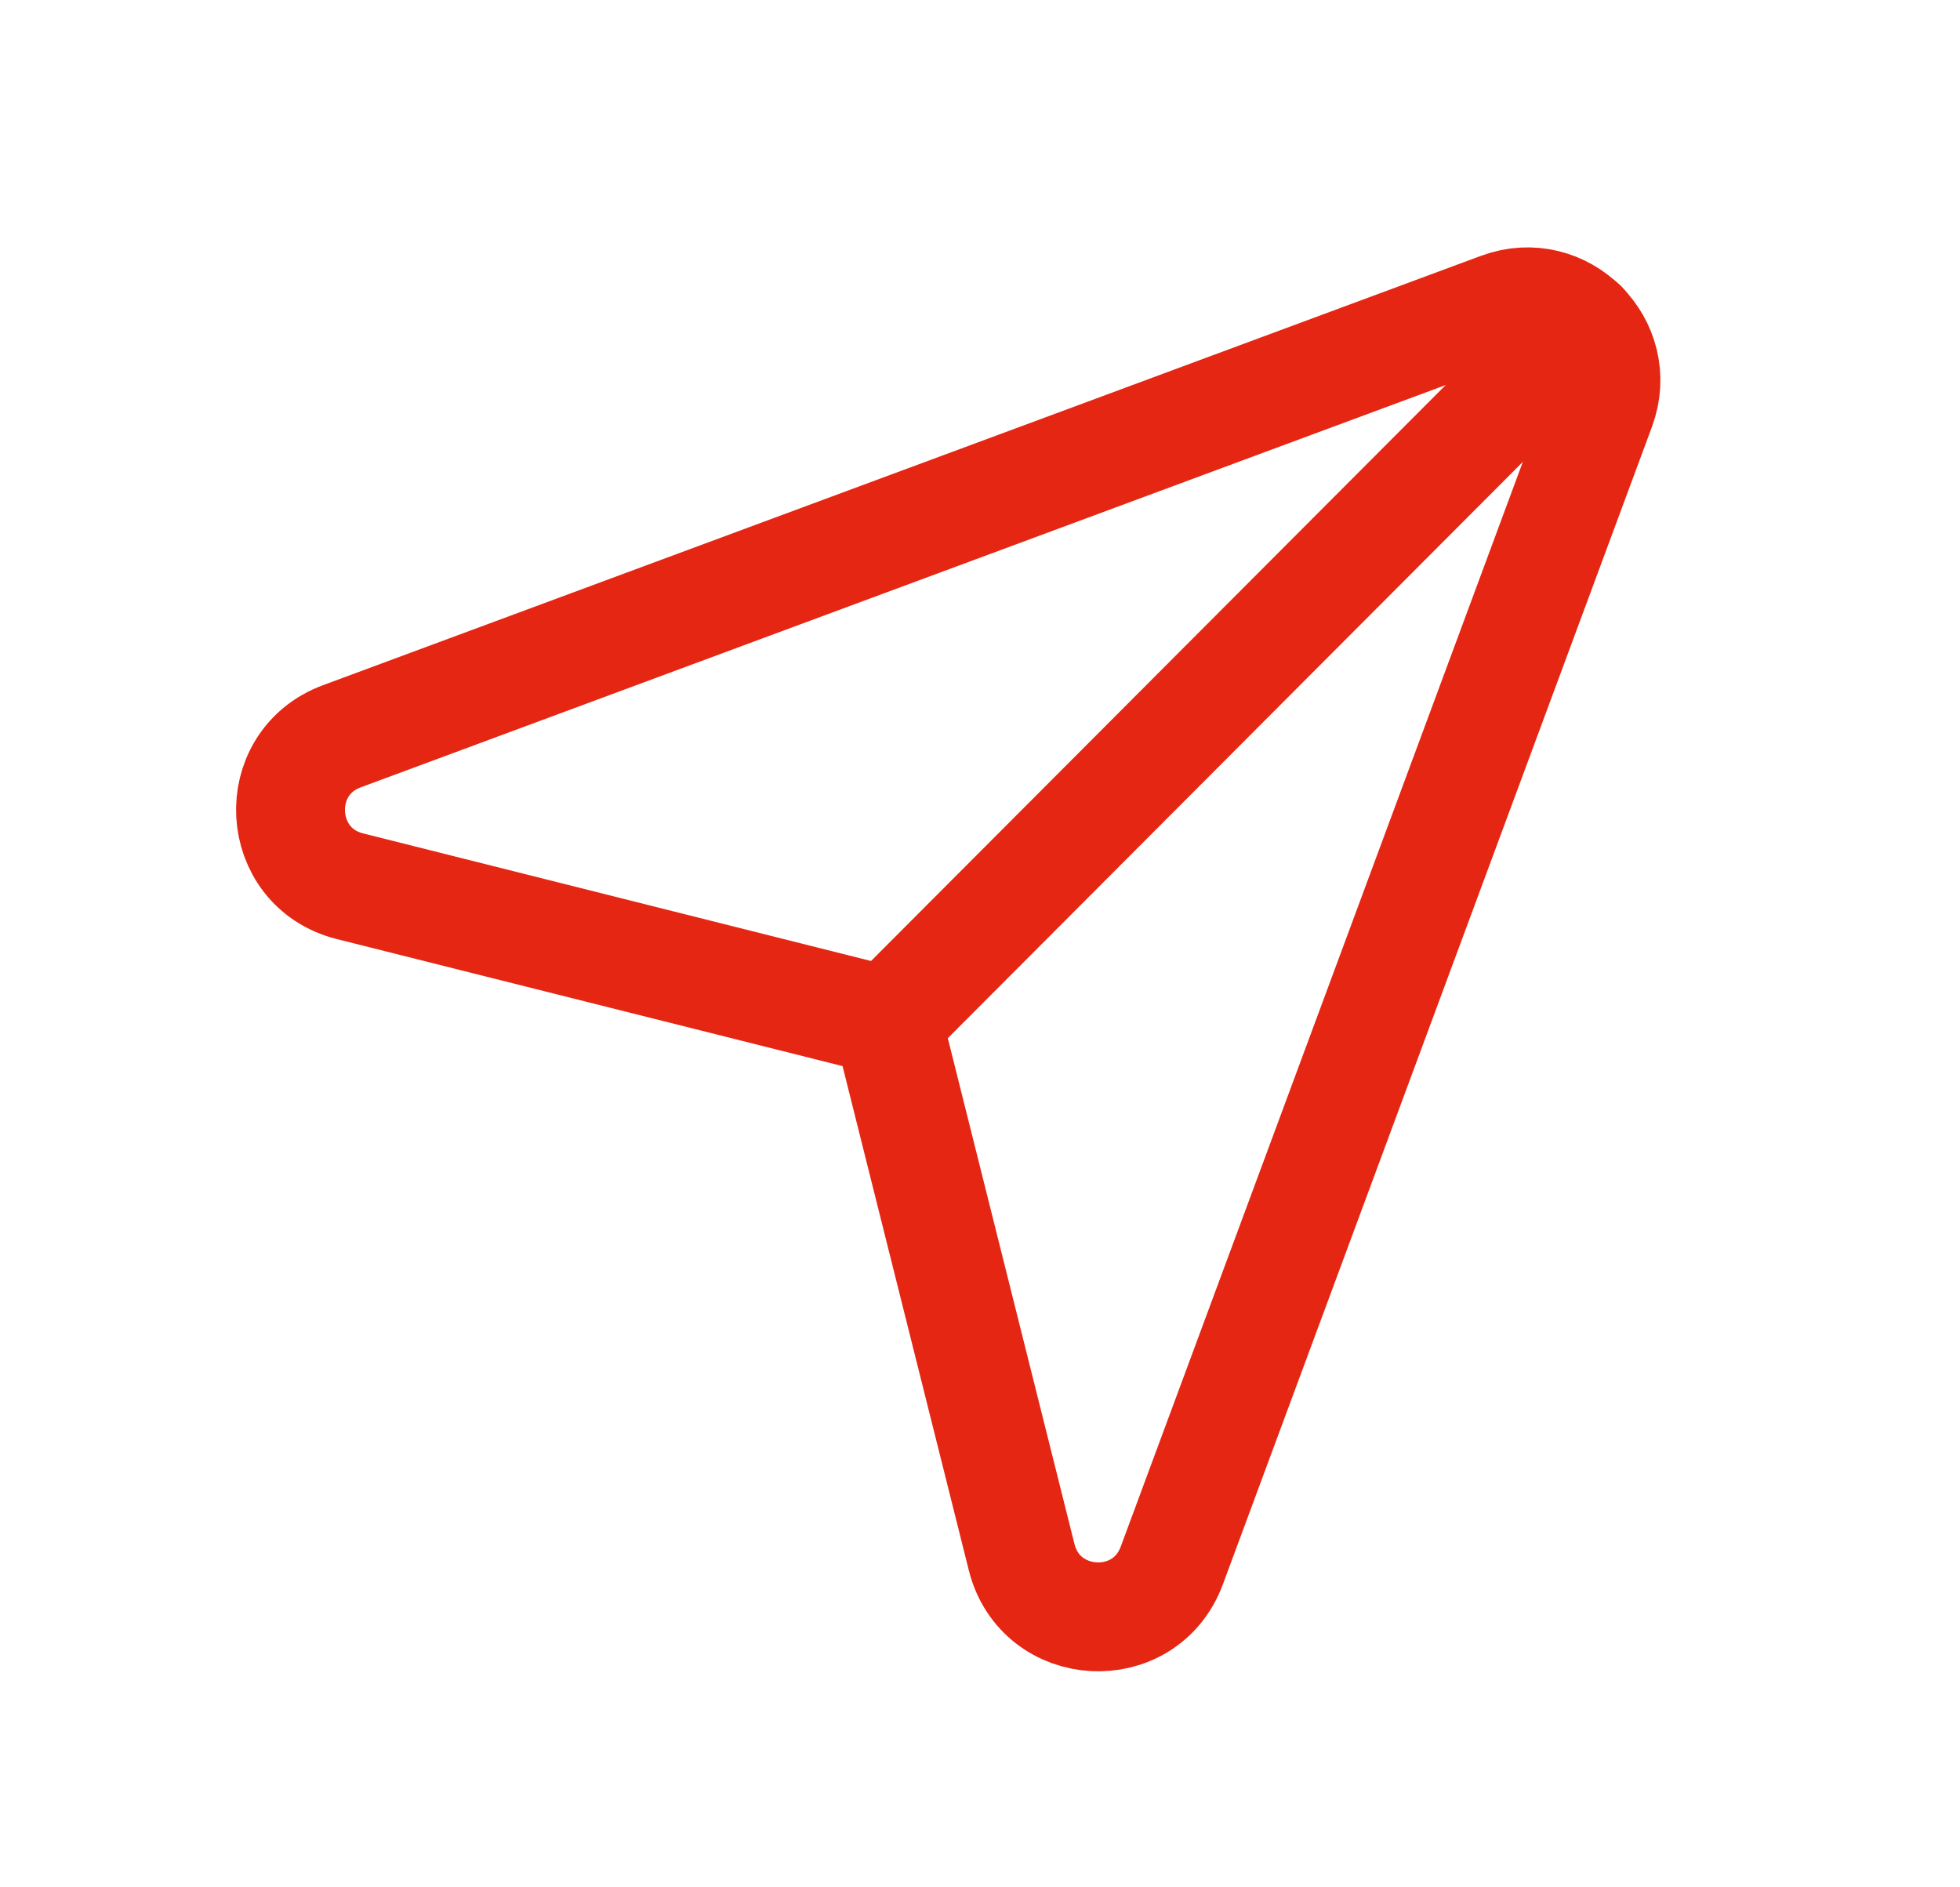
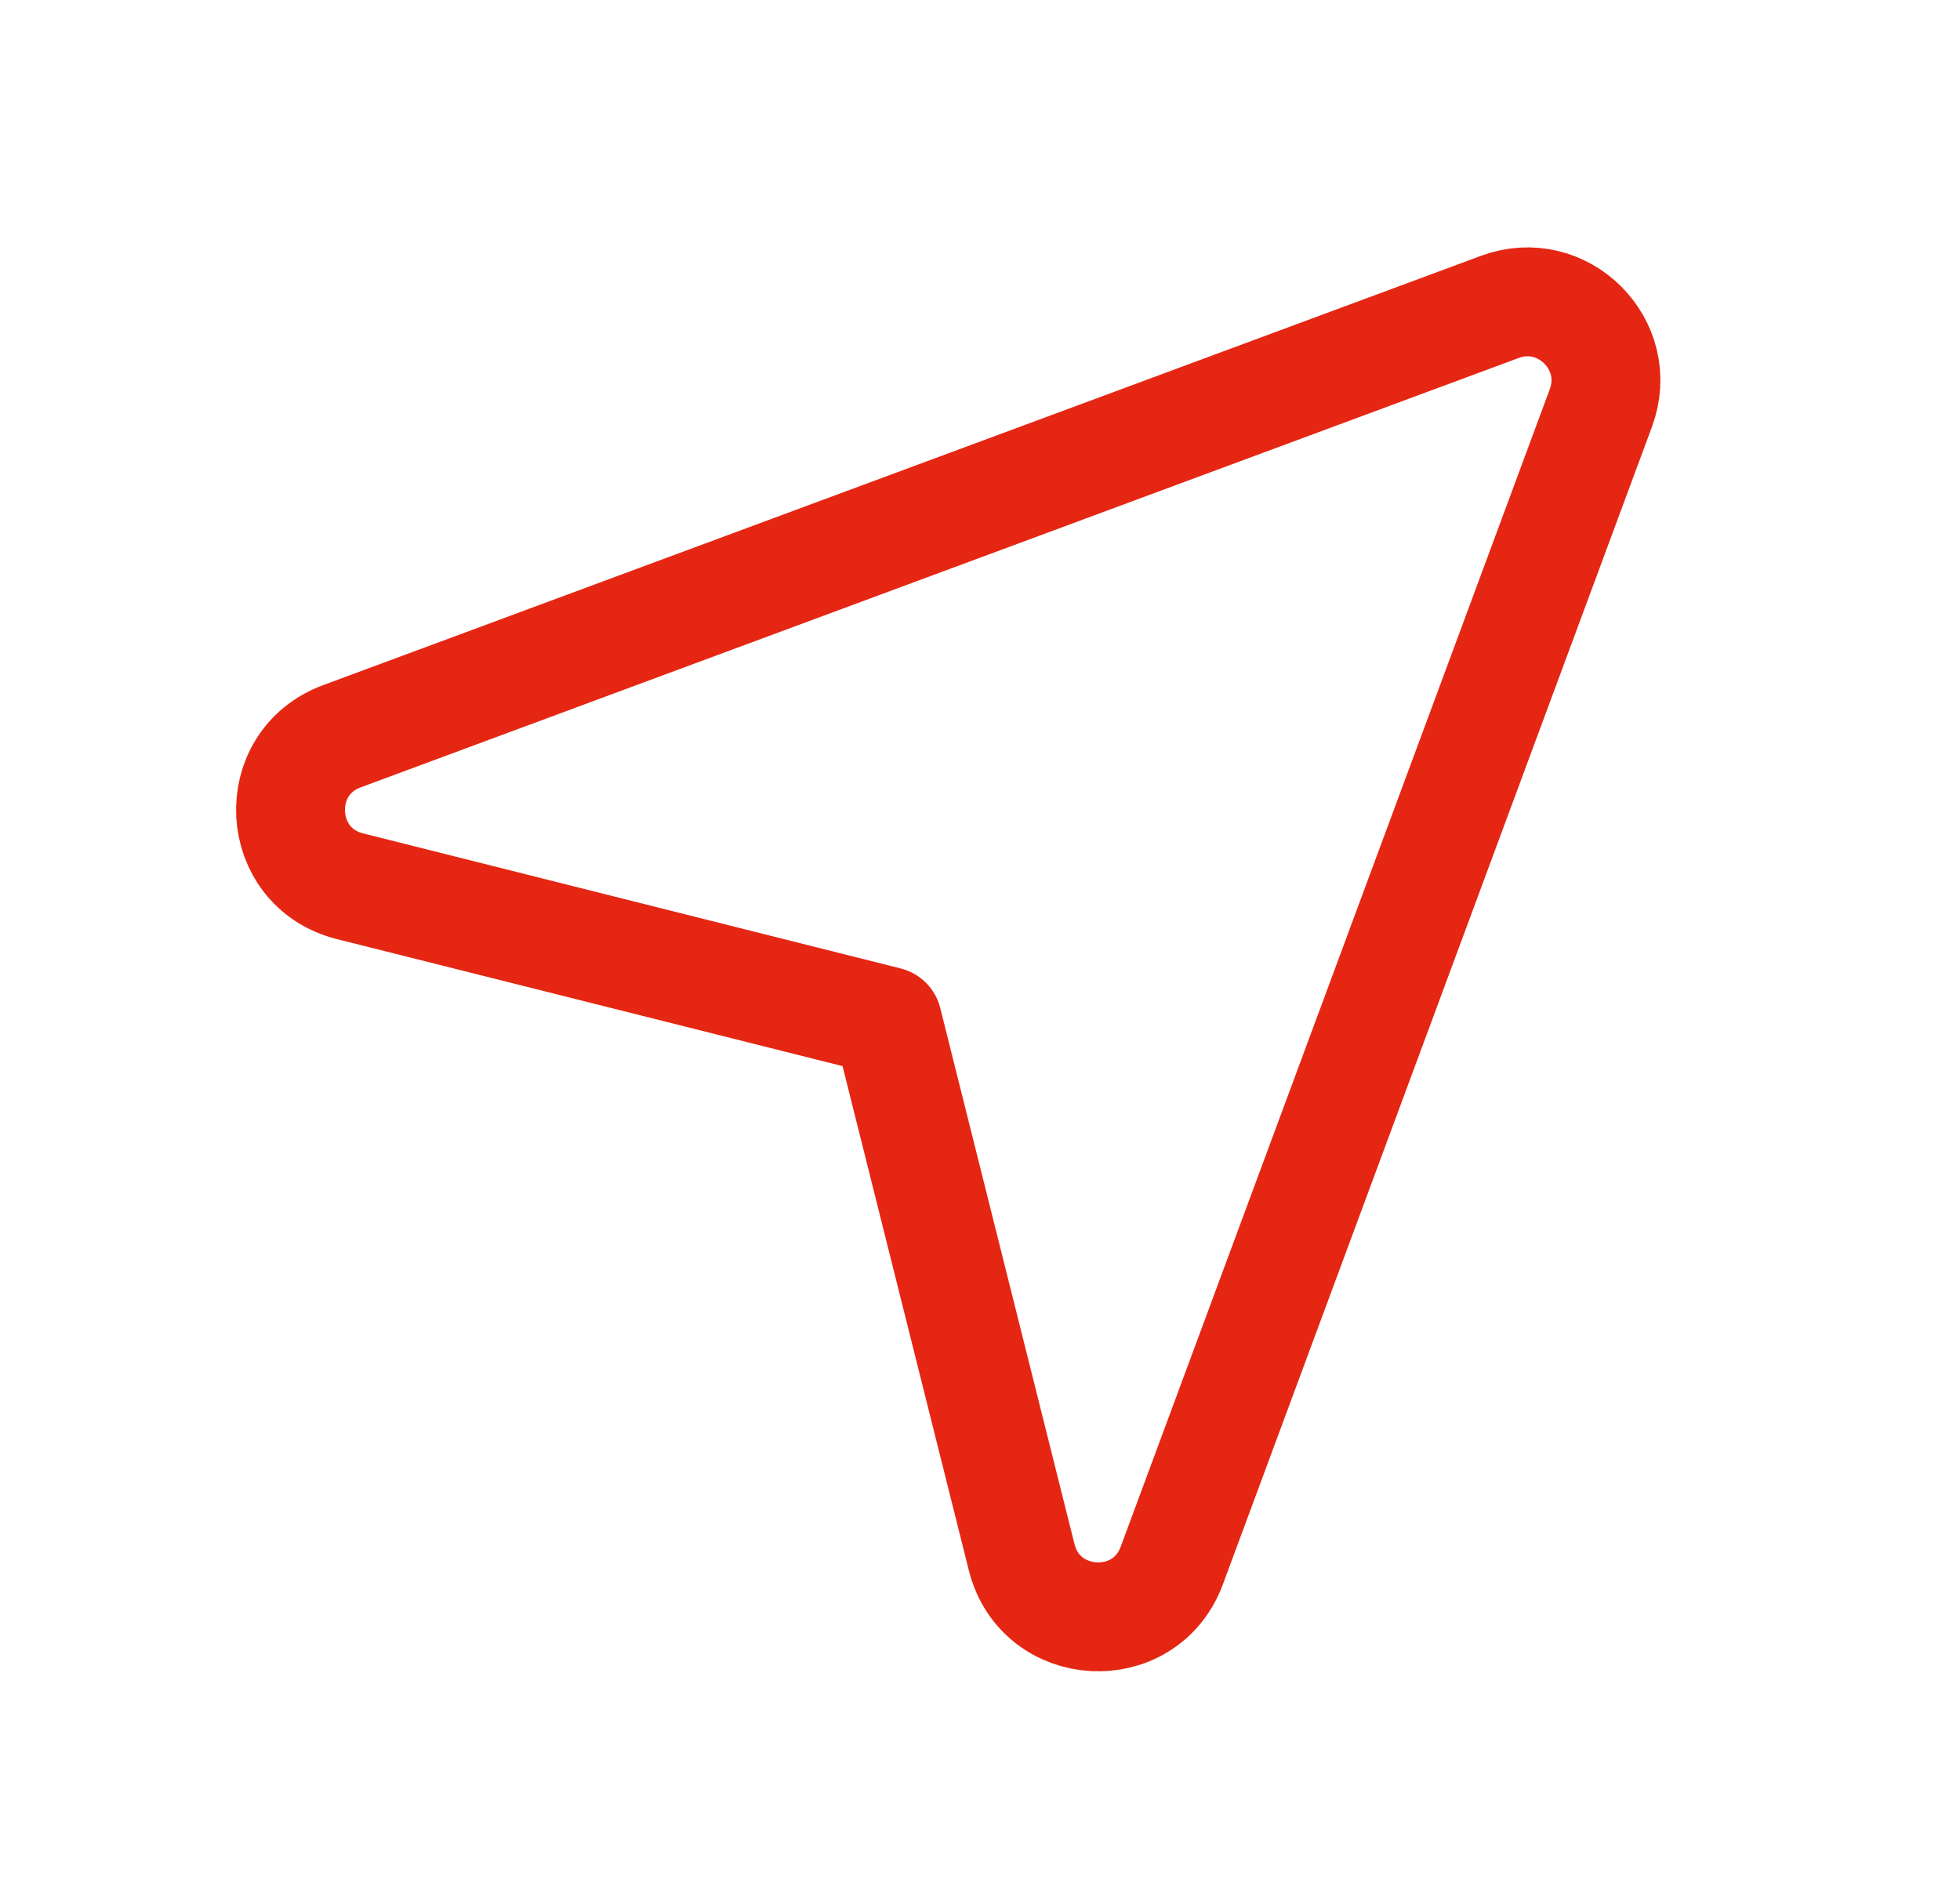
<svg xmlns="http://www.w3.org/2000/svg" width="27" height="26" viewBox="0 0 27 26" fill="none">
  <path fill-rule="evenodd" clip-rule="evenodd" d="M16.142 21.567L22.053 5.62C22.375 4.751 21.528 3.906 20.661 4.228L4.709 10.143C3.711 10.514 3.789 11.95 4.821 12.209L12.225 14.069L14.074 21.453C14.334 22.487 15.772 22.566 16.142 21.567V21.567Z" stroke="#E52613" stroke-width="1.5" stroke-linecap="round" stroke-linejoin="round" />
-   <path d="M21.803 4.474L12.227 14.072" stroke="#E52613" stroke-width="1.5" stroke-linecap="round" stroke-linejoin="round" />
</svg>